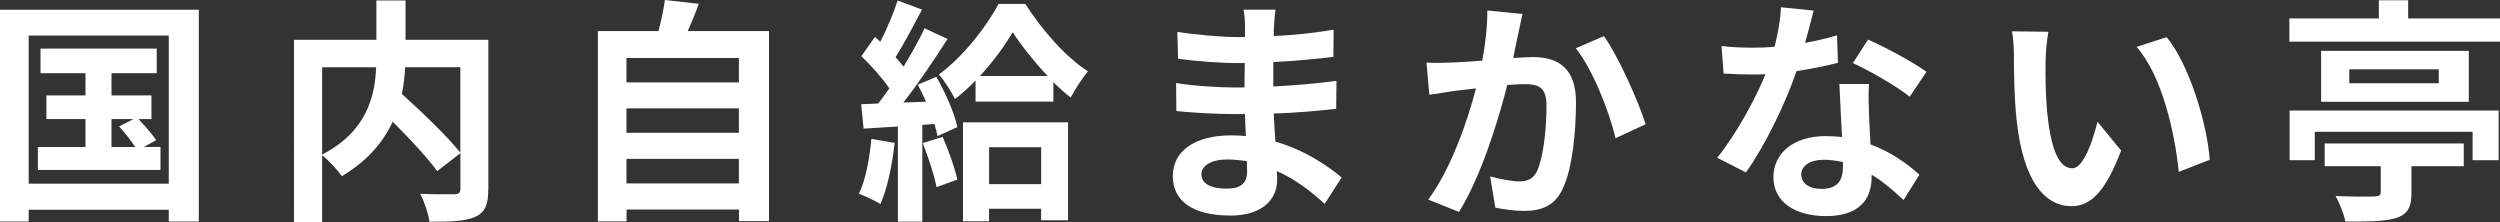
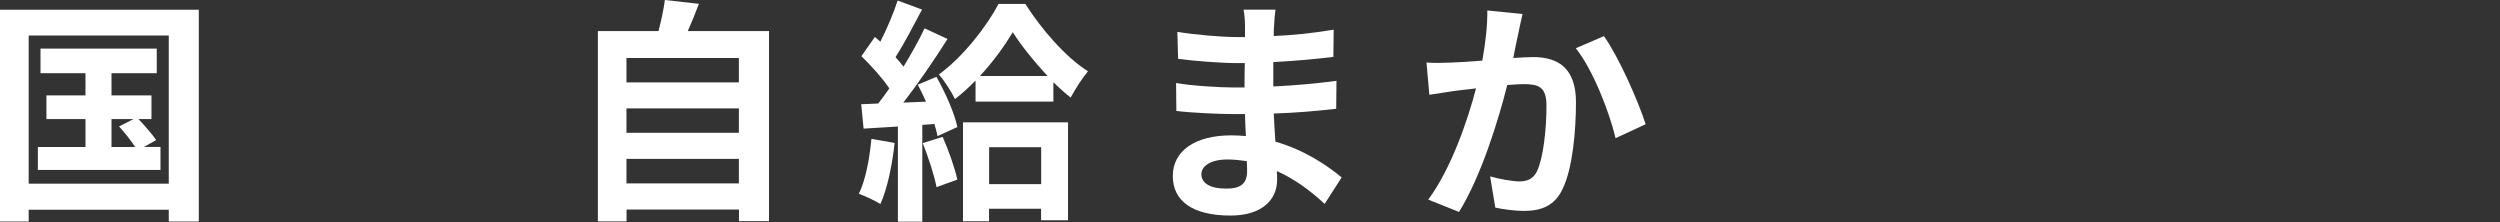
<svg xmlns="http://www.w3.org/2000/svg" id="_レイヤー_2" data-name="レイヤー 2" viewBox="0 0 274.64 24.39">
  <rect x="0" y="0" width="274.64" height="24.39" fill="#333333" stroke="none" />
  <defs>
    <style>
      .cls-1 {
        fill: #fff;
      }
    </style>
  </defs>
  <g id="_レイヤー_1-2" data-name="レイヤー 1">
    <g>
      <path class="cls-1" d="M21.84,1.07v23.27h-3.3v-1.3H3.15v1.3H0V1.07h21.84ZM18.54,20.18V3.9H3.15v16.28h15.39ZM17.63,16.15v2.52H4.16v-2.52h5.23v-3.07h-4.29v-2.6h4.29v-2.44h-4.94v-2.7h12.77v2.7h-4.97v2.44h4.39v2.6h-1.43c.7.73,1.53,1.69,1.95,2.31l-1.35.75h1.82ZM12.25,16.15h2.6c-.44-.7-1.17-1.59-1.77-2.26l1.59-.81h-2.42v3.07Z" />
-       <path class="cls-1" d="M53.64,20.8c0,1.66-.34,2.52-1.43,3.02-1.07.49-2.73.54-5.04.54-.1-.88-.57-2.26-1.01-3.07,1.53.08,3.28.05,3.77.05.49-.03.65-.16.65-.62v-3.9l-2.55,1.98c-1.04-1.43-2.99-3.54-4.89-5.43-1.01,2.18-2.76,4.32-5.59,5.98-.44-.62-1.4-1.72-2.16-2.29v7.33h-3.09V4.37h9.05V.05h3.2v4.32h9.1v16.43ZM35.39,16.98c4.91-2.55,5.8-6.4,5.93-9.59h-5.93v9.59ZM44.51,7.38c-.05.96-.16,1.92-.36,2.94,2.21,2,4.99,4.65,6.42,6.45V7.38h-6.06Z" />
      <path class="cls-1" d="M84.48,3.41v20.88h-3.3v-1.27h-12.35v1.3h-3.15V3.41h6.66c.29-1.12.57-2.37.7-3.41l3.74.42c-.39,1.04-.81,2.05-1.22,2.99h8.92ZM68.82,6.37v2.68h12.35v-2.68h-12.35ZM68.82,11.91v2.68h12.35v-2.68h-12.35ZM81.17,20.15v-2.7h-12.35v2.7h12.35Z" />
      <path class="cls-1" d="M98.28,15.7c-.26,2.44-.81,5.04-1.56,6.71-.55-.34-1.69-.88-2.37-1.12.75-1.53,1.17-3.85,1.38-6.03l2.55.44ZM102.88,8.45c.99,1.77,2,4.03,2.29,5.51l-2.18.99c-.08-.39-.18-.83-.34-1.33l-1.33.1v10.63h-2.68v-10.45l-3.77.23-.26-2.68,1.87-.08c.39-.49.81-1.07,1.22-1.66-.75-1.12-2-2.5-3.07-3.54l1.48-2.11c.18.16.39.34.6.52.73-1.43,1.46-3.15,1.9-4.52l2.68.99c-.94,1.77-1.98,3.77-2.91,5.23.34.36.62.73.88,1.04.88-1.46,1.72-2.94,2.31-4.21l2.52,1.17c-1.43,2.26-3.22,4.89-4.86,6.99l2.5-.1c-.29-.65-.6-1.3-.91-1.87l2.05-.86ZM103.56,15.05c.65,1.48,1.33,3.38,1.61,4.68l-2.29.83c-.23-1.3-.91-3.3-1.51-4.84l2.18-.68ZM112.63.42c1.74,2.73,4.37,5.82,6.89,7.41-.65.78-1.38,1.92-1.9,2.89-.62-.49-1.27-1.07-1.9-1.69v2.13h-8.55v-2.31c-.73.75-1.48,1.43-2.26,2.03-.39-.81-1.17-2.03-1.77-2.7,2.63-1.9,5.28-5.3,6.55-7.75h2.94ZM105.79,13.44h11.54v10.76h-2.96v-1.27h-5.72v1.38h-2.86v-10.87ZM115.08,8.35c-1.48-1.59-2.89-3.35-3.82-4.81-.88,1.46-2.13,3.22-3.61,4.81h7.44ZM108.66,16.17v4.06h5.72v-4.06h-5.72Z" />
      <path class="cls-1" d="M139.96,2.89c-.03.26-.03.65-.03,1.07,2.13-.1,4.29-.31,6.58-.7l-.03,2.99c-1.72.21-4.08.44-6.6.57v2.68c2.63-.13,4.84-.34,6.94-.62l-.03,3.07c-2.34.26-4.37.44-6.86.52.05.99.1,2.05.18,3.09,3.28.94,5.77,2.68,7.28,3.93l-1.87,2.91c-1.4-1.3-3.17-2.68-5.25-3.61.03.36.03.68.03.96,0,2.21-1.69,3.93-5.12,3.93-4.16,0-6.34-1.59-6.34-4.34s2.42-4.47,6.42-4.47c.55,0,1.09.03,1.61.08-.05-.81-.08-1.64-.1-2.42h-1.35c-1.51,0-4.47-.13-6.19-.34l-.03-3.07c1.69.31,4.89.49,6.27.49h1.25c0-.86,0-1.79.03-2.68h-.96c-1.64,0-4.65-.23-6.37-.47l-.08-2.96c1.87.31,4.84.57,6.42.57h1.01v-1.22c0-.49-.05-1.3-.16-1.79h3.51c-.08.52-.13,1.17-.16,1.85ZM134.71,20.72c1.38,0,2.29-.39,2.29-1.9,0-.29,0-.65-.03-1.12-.7-.1-1.4-.18-2.13-.18-1.85,0-2.86.73-2.86,1.61,0,.99.94,1.59,2.73,1.59Z" />
      <path class="cls-1" d="M166.79,3.69c-.18.78-.36,1.74-.55,2.68.86-.05,1.64-.1,2.18-.1,2.76,0,4.71,1.22,4.71,4.97,0,3.07-.36,7.28-1.48,9.54-.86,1.82-2.31,2.39-4.26,2.39-1.01,0-2.24-.18-3.12-.36l-.57-3.43c1.01.29,2.5.55,3.2.55.86,0,1.53-.26,1.95-1.12.7-1.48,1.04-4.63,1.04-7.2,0-2.08-.88-2.37-2.52-2.37-.42,0-1.07.05-1.79.1-.99,3.95-2.91,10.11-5.3,13.94l-3.38-1.35c2.52-3.41,4.32-8.66,5.25-12.22-.94.1-1.74.21-2.24.26-.73.13-2.11.31-2.89.44l-.31-3.54c.94.08,1.82.03,2.78,0,.81-.03,2.03-.1,3.35-.21.36-1.98.57-3.87.55-5.51l3.87.39c-.16.68-.34,1.51-.47,2.16ZM180.78,13.65l-3.3,1.53c-.68-2.89-2.52-7.59-4.37-9.88l3.09-1.33c1.61,2.24,3.8,7.2,4.58,9.67Z" />
-       <path class="cls-1" d="M198.3,4.71c1.27-.23,2.5-.52,3.51-.83l.1,3.02c-1.2.31-2.81.65-4.55.91-1.25,3.64-3.46,8.19-5.56,11.13l-3.15-1.61c2.05-2.55,4.16-6.37,5.3-9.18-.47.03-.91.03-1.35.03-1.07,0-2.13-.03-3.25-.1l-.23-3.02c1.12.13,2.5.18,3.46.18.78,0,1.56-.03,2.37-.1.36-1.43.65-2.99.7-4.34l3.59.36c-.21.83-.55,2.16-.94,3.56ZM205.32,12.56c.03.75.1,2,.16,3.3,2.24.83,4.06,2.13,5.38,3.33l-1.74,2.78c-.91-.83-2.08-1.92-3.51-2.78v.26c0,2.42-1.33,4.29-5.02,4.29-3.22,0-5.77-1.43-5.77-4.29,0-2.55,2.13-4.5,5.75-4.5.62,0,1.2.05,1.79.1-.1-1.92-.23-4.24-.29-5.82h3.25c-.08,1.09-.03,2.18,0,3.33ZM200.12,20.75c1.79,0,2.34-.99,2.34-2.42v-.52c-.68-.16-1.38-.26-2.11-.26-1.51,0-2.47.68-2.47,1.59,0,.96.81,1.61,2.24,1.61ZM203.56,6.92l1.66-2.57c1.87.81,5.1,2.57,6.42,3.54l-1.85,2.73c-1.51-1.2-4.47-2.89-6.24-3.69Z" />
-       <path class="cls-1" d="M224.72,6.66c-.03,1.69,0,3.64.16,5.51.36,3.74,1.14,6.32,2.78,6.32,1.22,0,2.26-3.04,2.76-5.12l2.6,3.17c-1.72,4.52-3.35,6.11-5.43,6.11-2.86,0-5.33-2.57-6.06-9.54-.26-2.39-.29-5.43-.29-7.02,0-.73-.05-1.85-.21-2.65l4,.05c-.18.94-.31,2.45-.31,3.17ZM242.76,17.55l-3.41,1.33c-.42-4.19-1.79-10.5-4.63-13.73l3.3-1.07c2.47,2.99,4.45,9.49,4.73,13.47Z" />
-       <path class="cls-1" d="M274.64,2.03v2.55h-23.14v-2.55h9.83V.03h3.22v2h10.09ZM251.53,12.14h22.96v5.46h-2.86v-3.12h-17.34v3.12h-2.76v-5.46ZM271.21,5.59v5.59h-16.22v-5.59h16.22ZM255.4,15.76h15.26v2.5h-5.75v2.96c0,1.61-.44,2.34-1.77,2.76-1.33.36-3.12.36-5.49.36-.16-.86-.65-2.03-1.07-2.81,1.56.08,3.74.08,4.26.05.52-.03.7-.1.7-.49v-2.83h-6.16v-2.5ZM267.91,7.62h-9.83v1.53h9.83v-1.53Z" />
    </g>
  </g>
</svg>